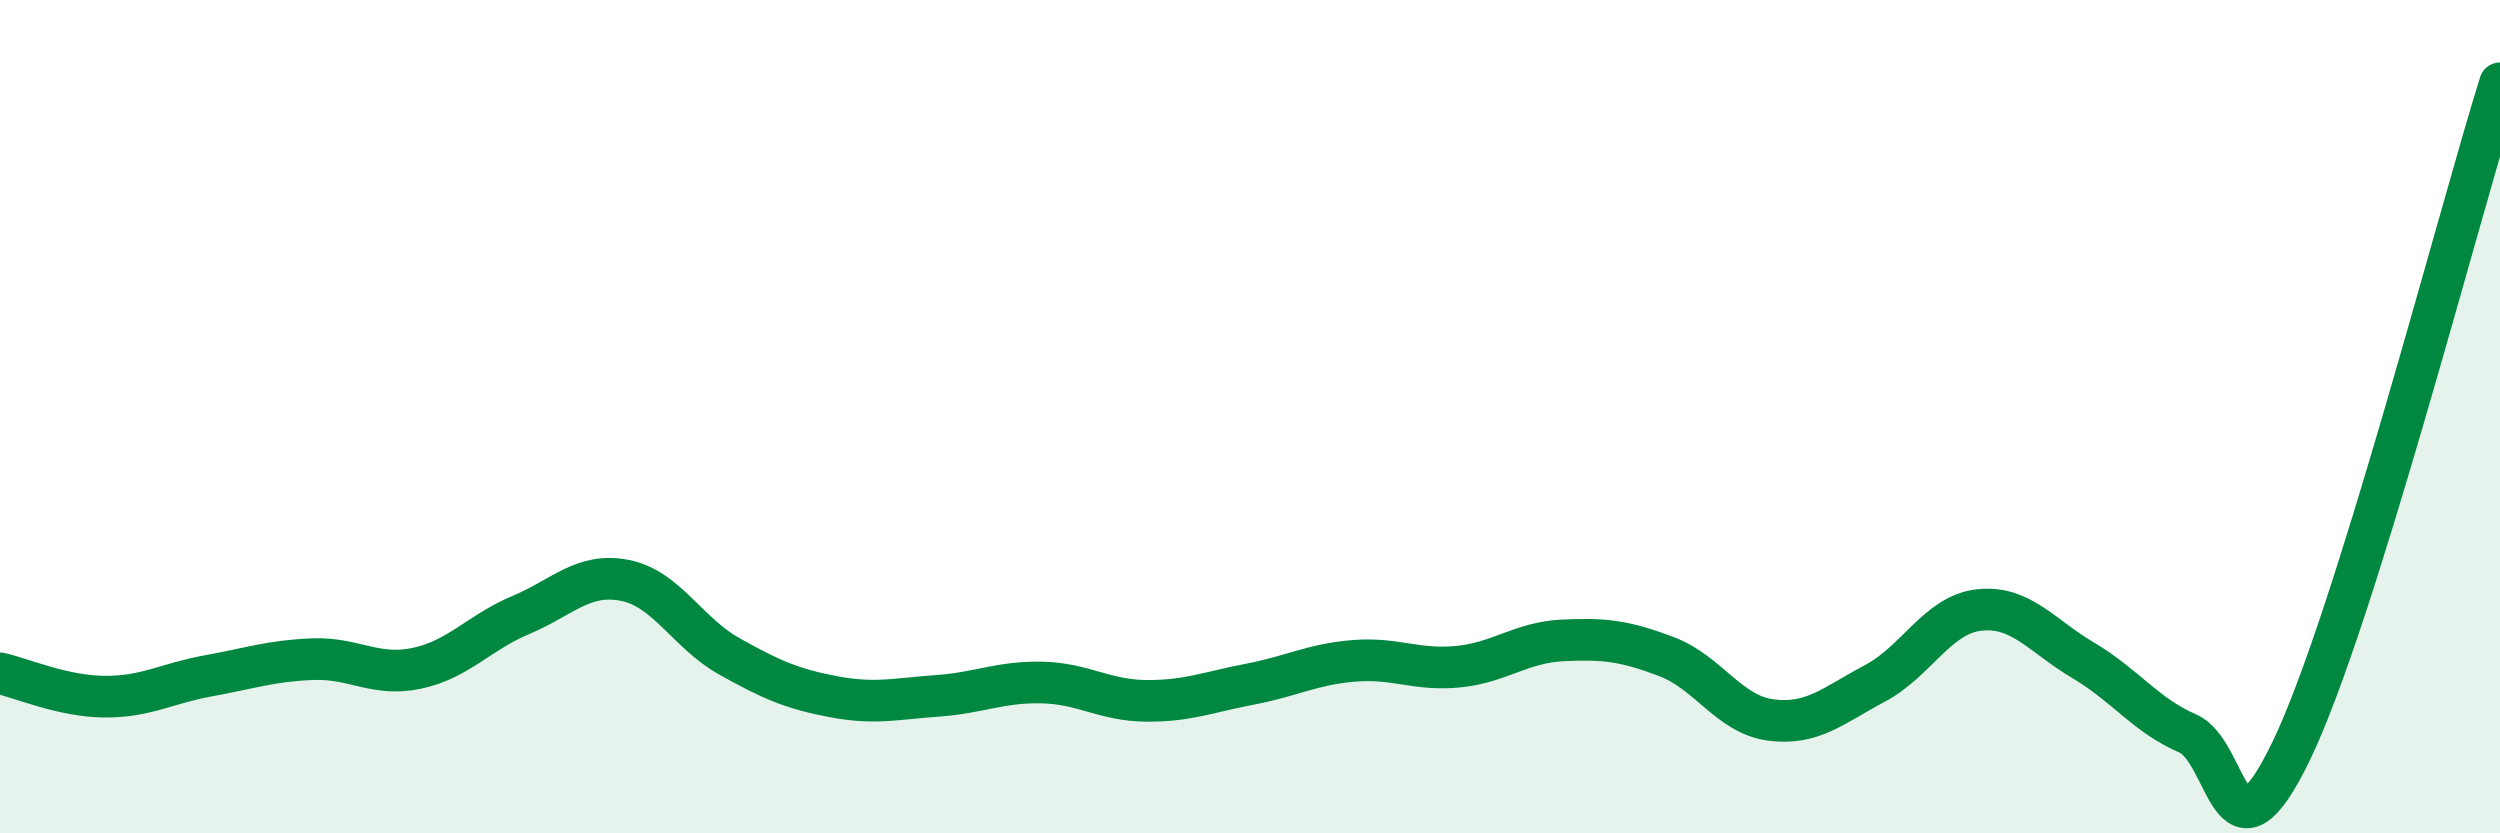
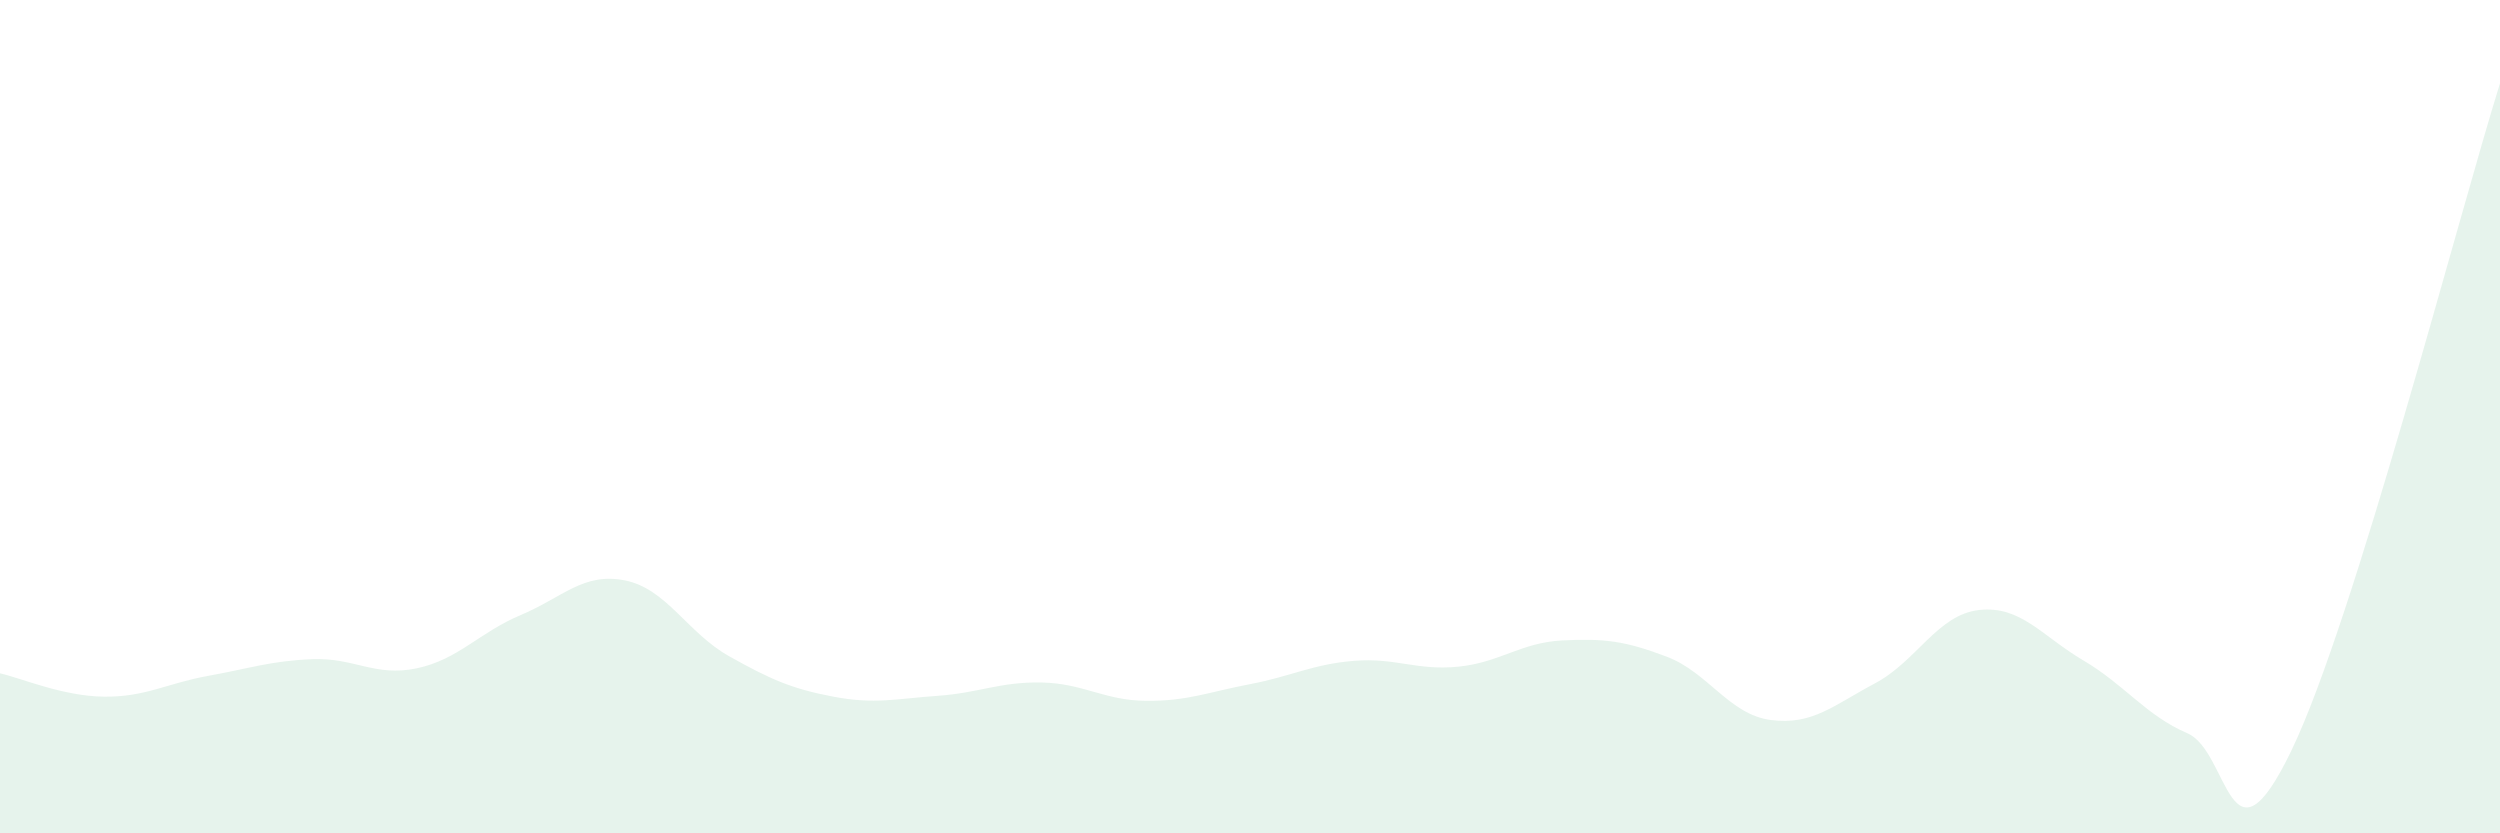
<svg xmlns="http://www.w3.org/2000/svg" width="60" height="20" viewBox="0 0 60 20">
  <path d="M 0,16.16 C 0.5,16.27 1.5,16.71 2.5,16.72 C 3.5,16.73 4,16.4 5,16.22 C 6,16.04 6.5,15.86 7.5,15.82 C 8.5,15.78 9,16.25 10,16.04 C 11,15.83 11.5,15.18 12.5,14.76 C 13.5,14.34 14,13.73 15,13.93 C 16,14.13 16.5,15.19 17.5,15.75 C 18.5,16.31 19,16.53 20,16.72 C 21,16.91 21.5,16.77 22.5,16.7 C 23.5,16.63 24,16.36 25,16.38 C 26,16.4 26.5,16.81 27.5,16.82 C 28.5,16.83 29,16.61 30,16.42 C 31,16.23 31.5,15.94 32.5,15.86 C 33.5,15.78 34,16.1 35,16 C 36,15.9 36.5,15.42 37.5,15.37 C 38.5,15.32 39,15.38 40,15.76 C 41,16.14 41.5,17.15 42.5,17.28 C 43.5,17.41 44,16.93 45,16.4 C 46,15.87 46.5,14.75 47.5,14.64 C 48.5,14.53 49,15.26 50,15.85 C 51,16.44 51.5,17.17 52.5,17.6 C 53.5,18.03 53.5,21.12 55,18 C 56.5,14.88 59,5.2 60,2L60 20L0 20Z" fill="#008740" opacity="0.1" stroke-linecap="round" stroke-linejoin="round" />
-   <path d="M 0,16.16 C 0.5,16.27 1.5,16.71 2.5,16.72 C 3.5,16.73 4,16.4 5,16.22 C 6,16.04 6.5,15.86 7.5,15.82 C 8.5,15.78 9,16.25 10,16.04 C 11,15.83 11.5,15.18 12.5,14.76 C 13.5,14.34 14,13.73 15,13.93 C 16,14.13 16.5,15.19 17.5,15.75 C 18.5,16.31 19,16.53 20,16.72 C 21,16.91 21.5,16.77 22.5,16.7 C 23.5,16.63 24,16.36 25,16.38 C 26,16.4 26.5,16.81 27.5,16.82 C 28.5,16.83 29,16.61 30,16.42 C 31,16.23 31.5,15.94 32.5,15.86 C 33.5,15.78 34,16.1 35,16 C 36,15.9 36.5,15.42 37.5,15.37 C 38.5,15.32 39,15.38 40,15.76 C 41,16.14 41.5,17.15 42.5,17.28 C 43.5,17.41 44,16.93 45,16.4 C 46,15.87 46.5,14.75 47.5,14.64 C 48.5,14.53 49,15.26 50,15.85 C 51,16.44 51.5,17.17 52.5,17.6 C 53.5,18.03 53.5,21.12 55,18 C 56.5,14.88 59,5.2 60,2" stroke="#008740" stroke-width="1" fill="none" stroke-linecap="round" stroke-linejoin="round" />
</svg>